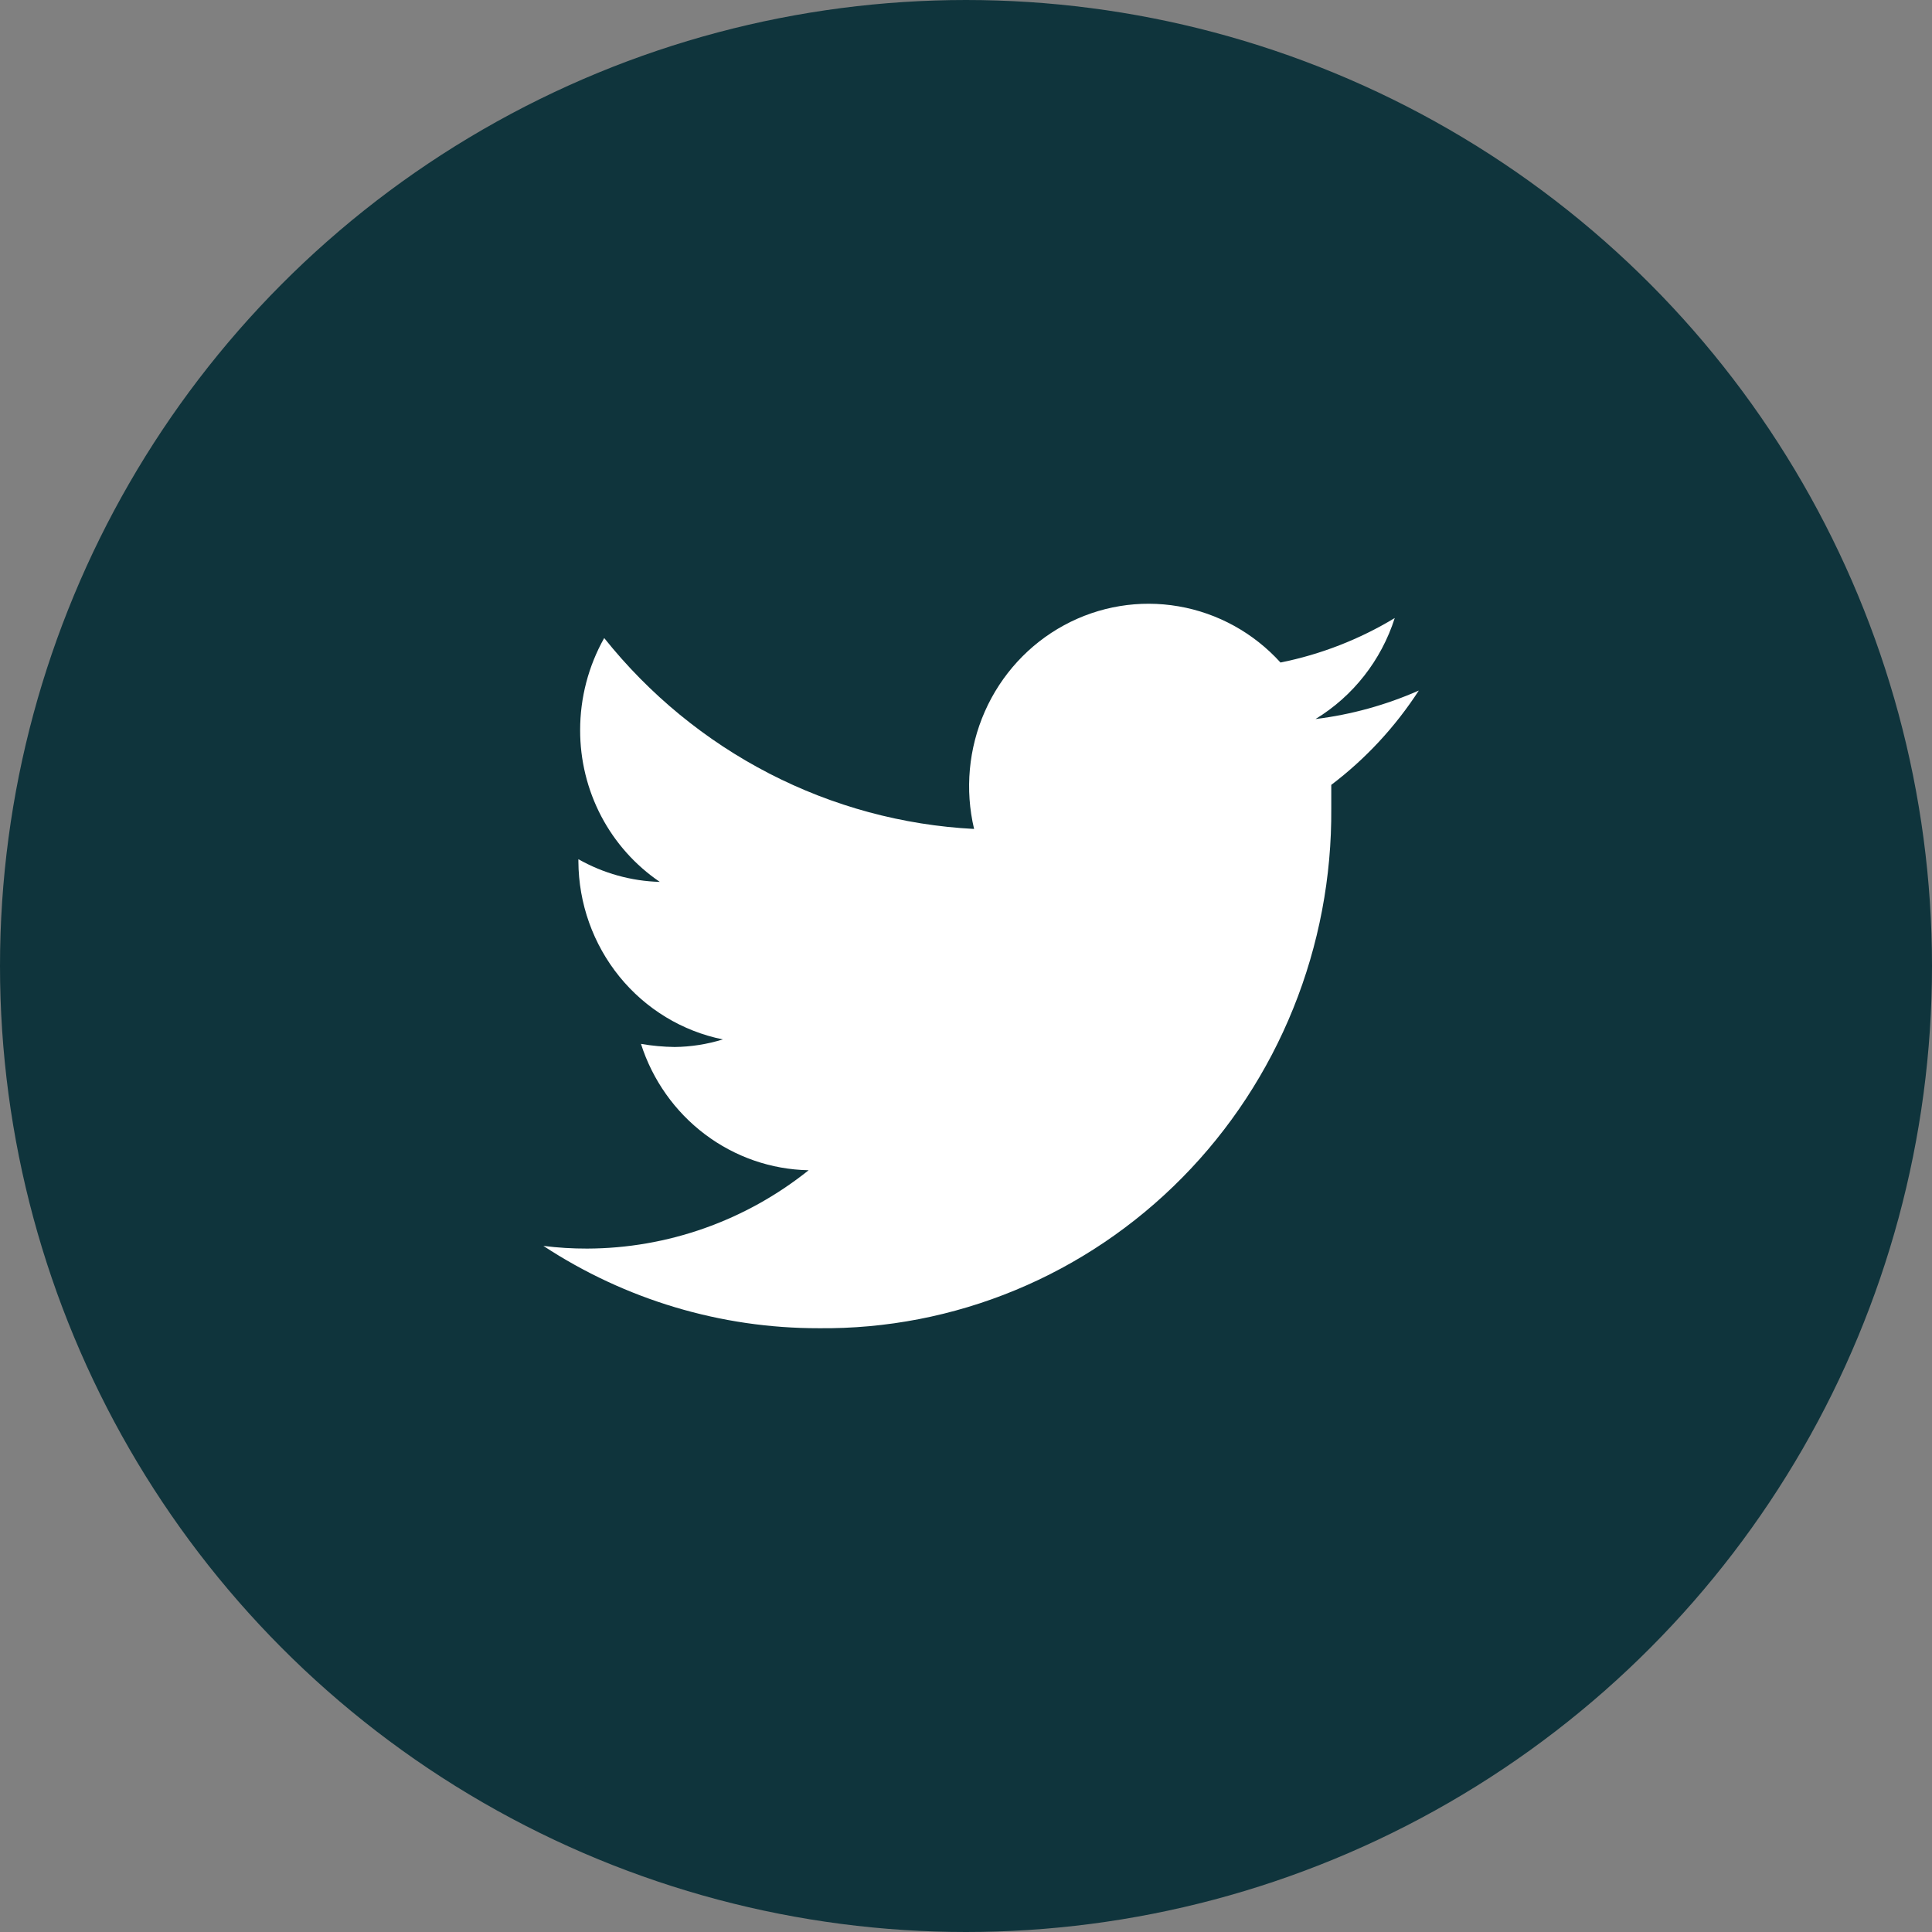
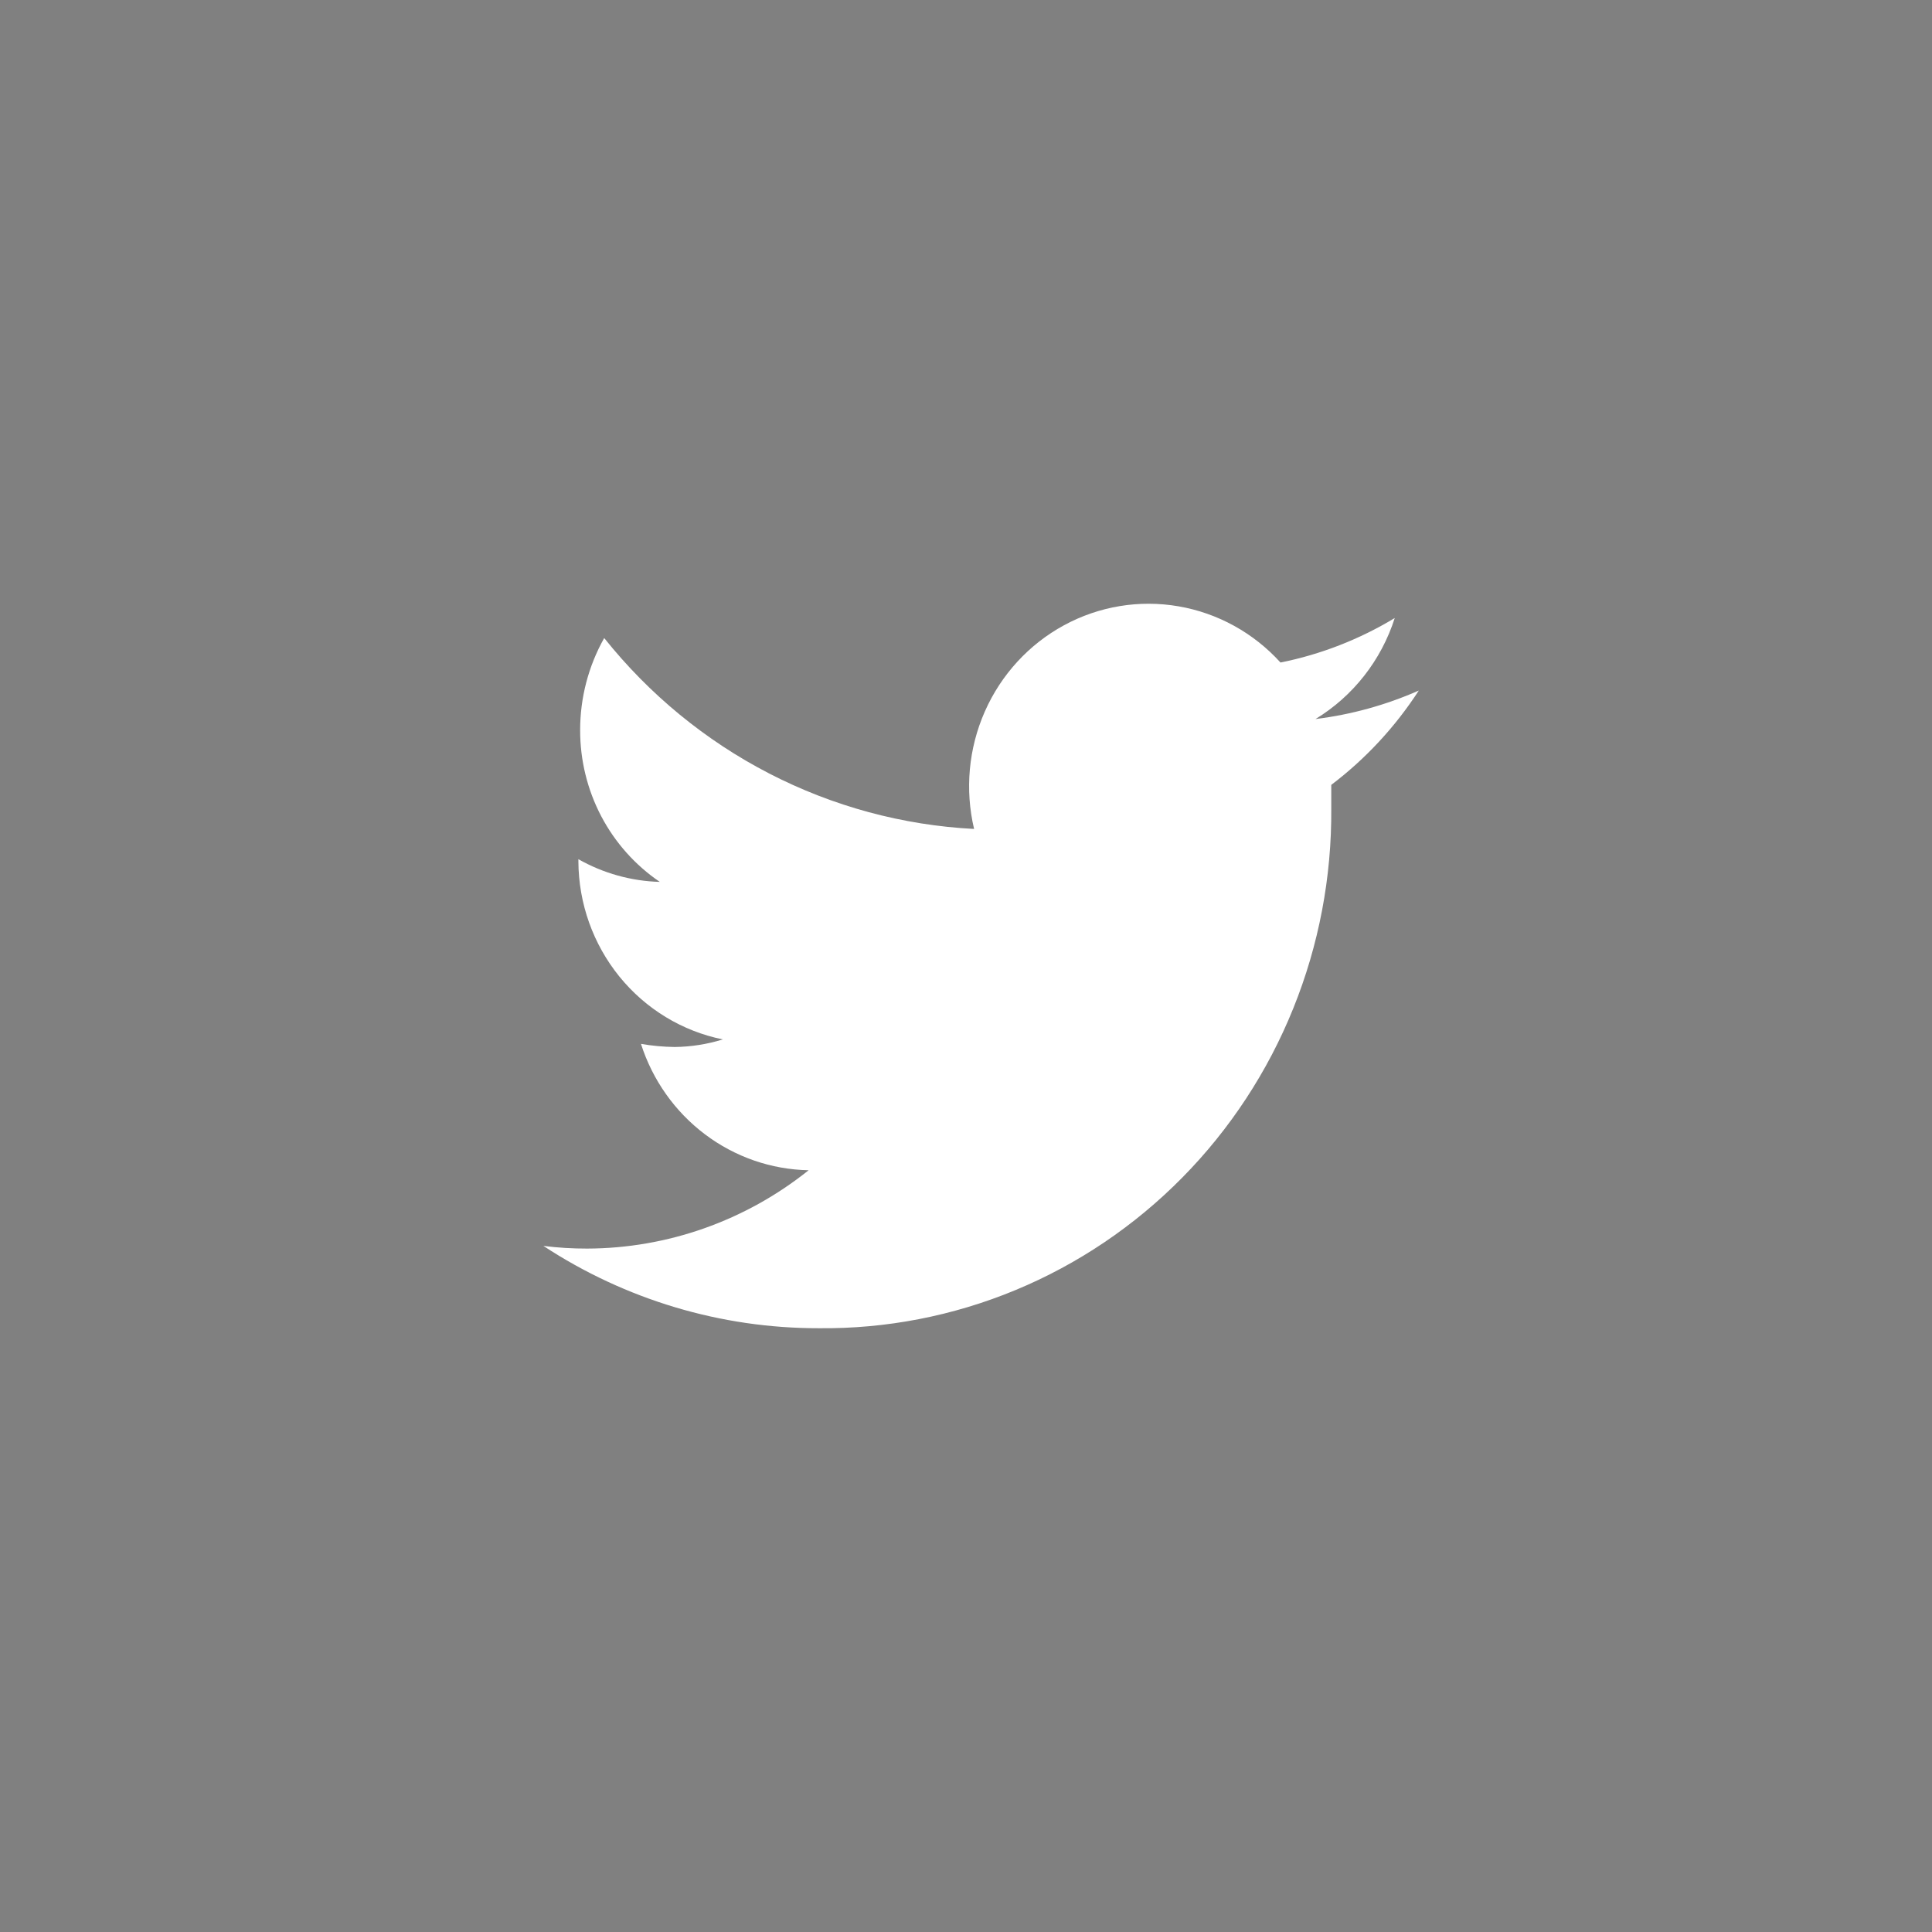
<svg xmlns="http://www.w3.org/2000/svg" width="64" height="64" viewBox="0 0 64 64" fill="none">
  <rect x="0" y="0" width="64" height="64" fill="#808080" stroke="none" />
  <g id="Group 2148">
-     <circle id="Ellipse 22" cx="32" cy="32" r="31" fill="#0F343C" stroke="#0F343C" stroke-width="2" />
    <path id="Vector" d="M47 22.875C45.91 23.356 44.758 23.674 43.578 23.819C44.822 23.063 45.755 21.874 46.203 20.473C45.033 21.18 43.753 21.679 42.418 21.947C41.526 20.963 40.337 20.308 39.039 20.085C37.741 19.861 36.407 20.082 35.246 20.713C34.085 21.344 33.163 22.348 32.624 23.569C32.085 24.79 31.96 26.159 32.268 27.46C29.904 27.338 27.591 26.712 25.48 25.623C23.369 24.533 21.507 23.005 20.015 21.136C19.492 22.065 19.217 23.117 19.218 24.187C19.216 25.181 19.456 26.16 19.916 27.038C20.377 27.915 21.044 28.662 21.857 29.214C20.912 29.188 19.986 28.93 19.16 28.462V28.536C19.167 29.929 19.647 31.276 20.519 32.351C21.391 33.425 22.601 34.16 23.945 34.432C23.428 34.592 22.891 34.677 22.35 34.683C21.976 34.678 21.602 34.644 21.233 34.58C21.616 35.778 22.357 36.825 23.352 37.575C24.347 38.326 25.548 38.742 26.787 38.766C24.695 40.44 22.112 41.353 19.45 41.361C18.965 41.362 18.481 41.333 18 41.272C20.718 43.056 23.885 44.003 27.12 43.999C29.353 44.023 31.568 43.594 33.636 42.737C35.703 41.881 37.582 40.614 39.163 39.011C40.744 37.409 41.995 35.502 42.842 33.402C43.69 31.302 44.117 29.051 44.1 26.782C44.1 26.531 44.1 26.266 44.1 26C45.238 25.138 46.219 24.08 47 22.875Z" fill="white" />
  </g>
</svg>